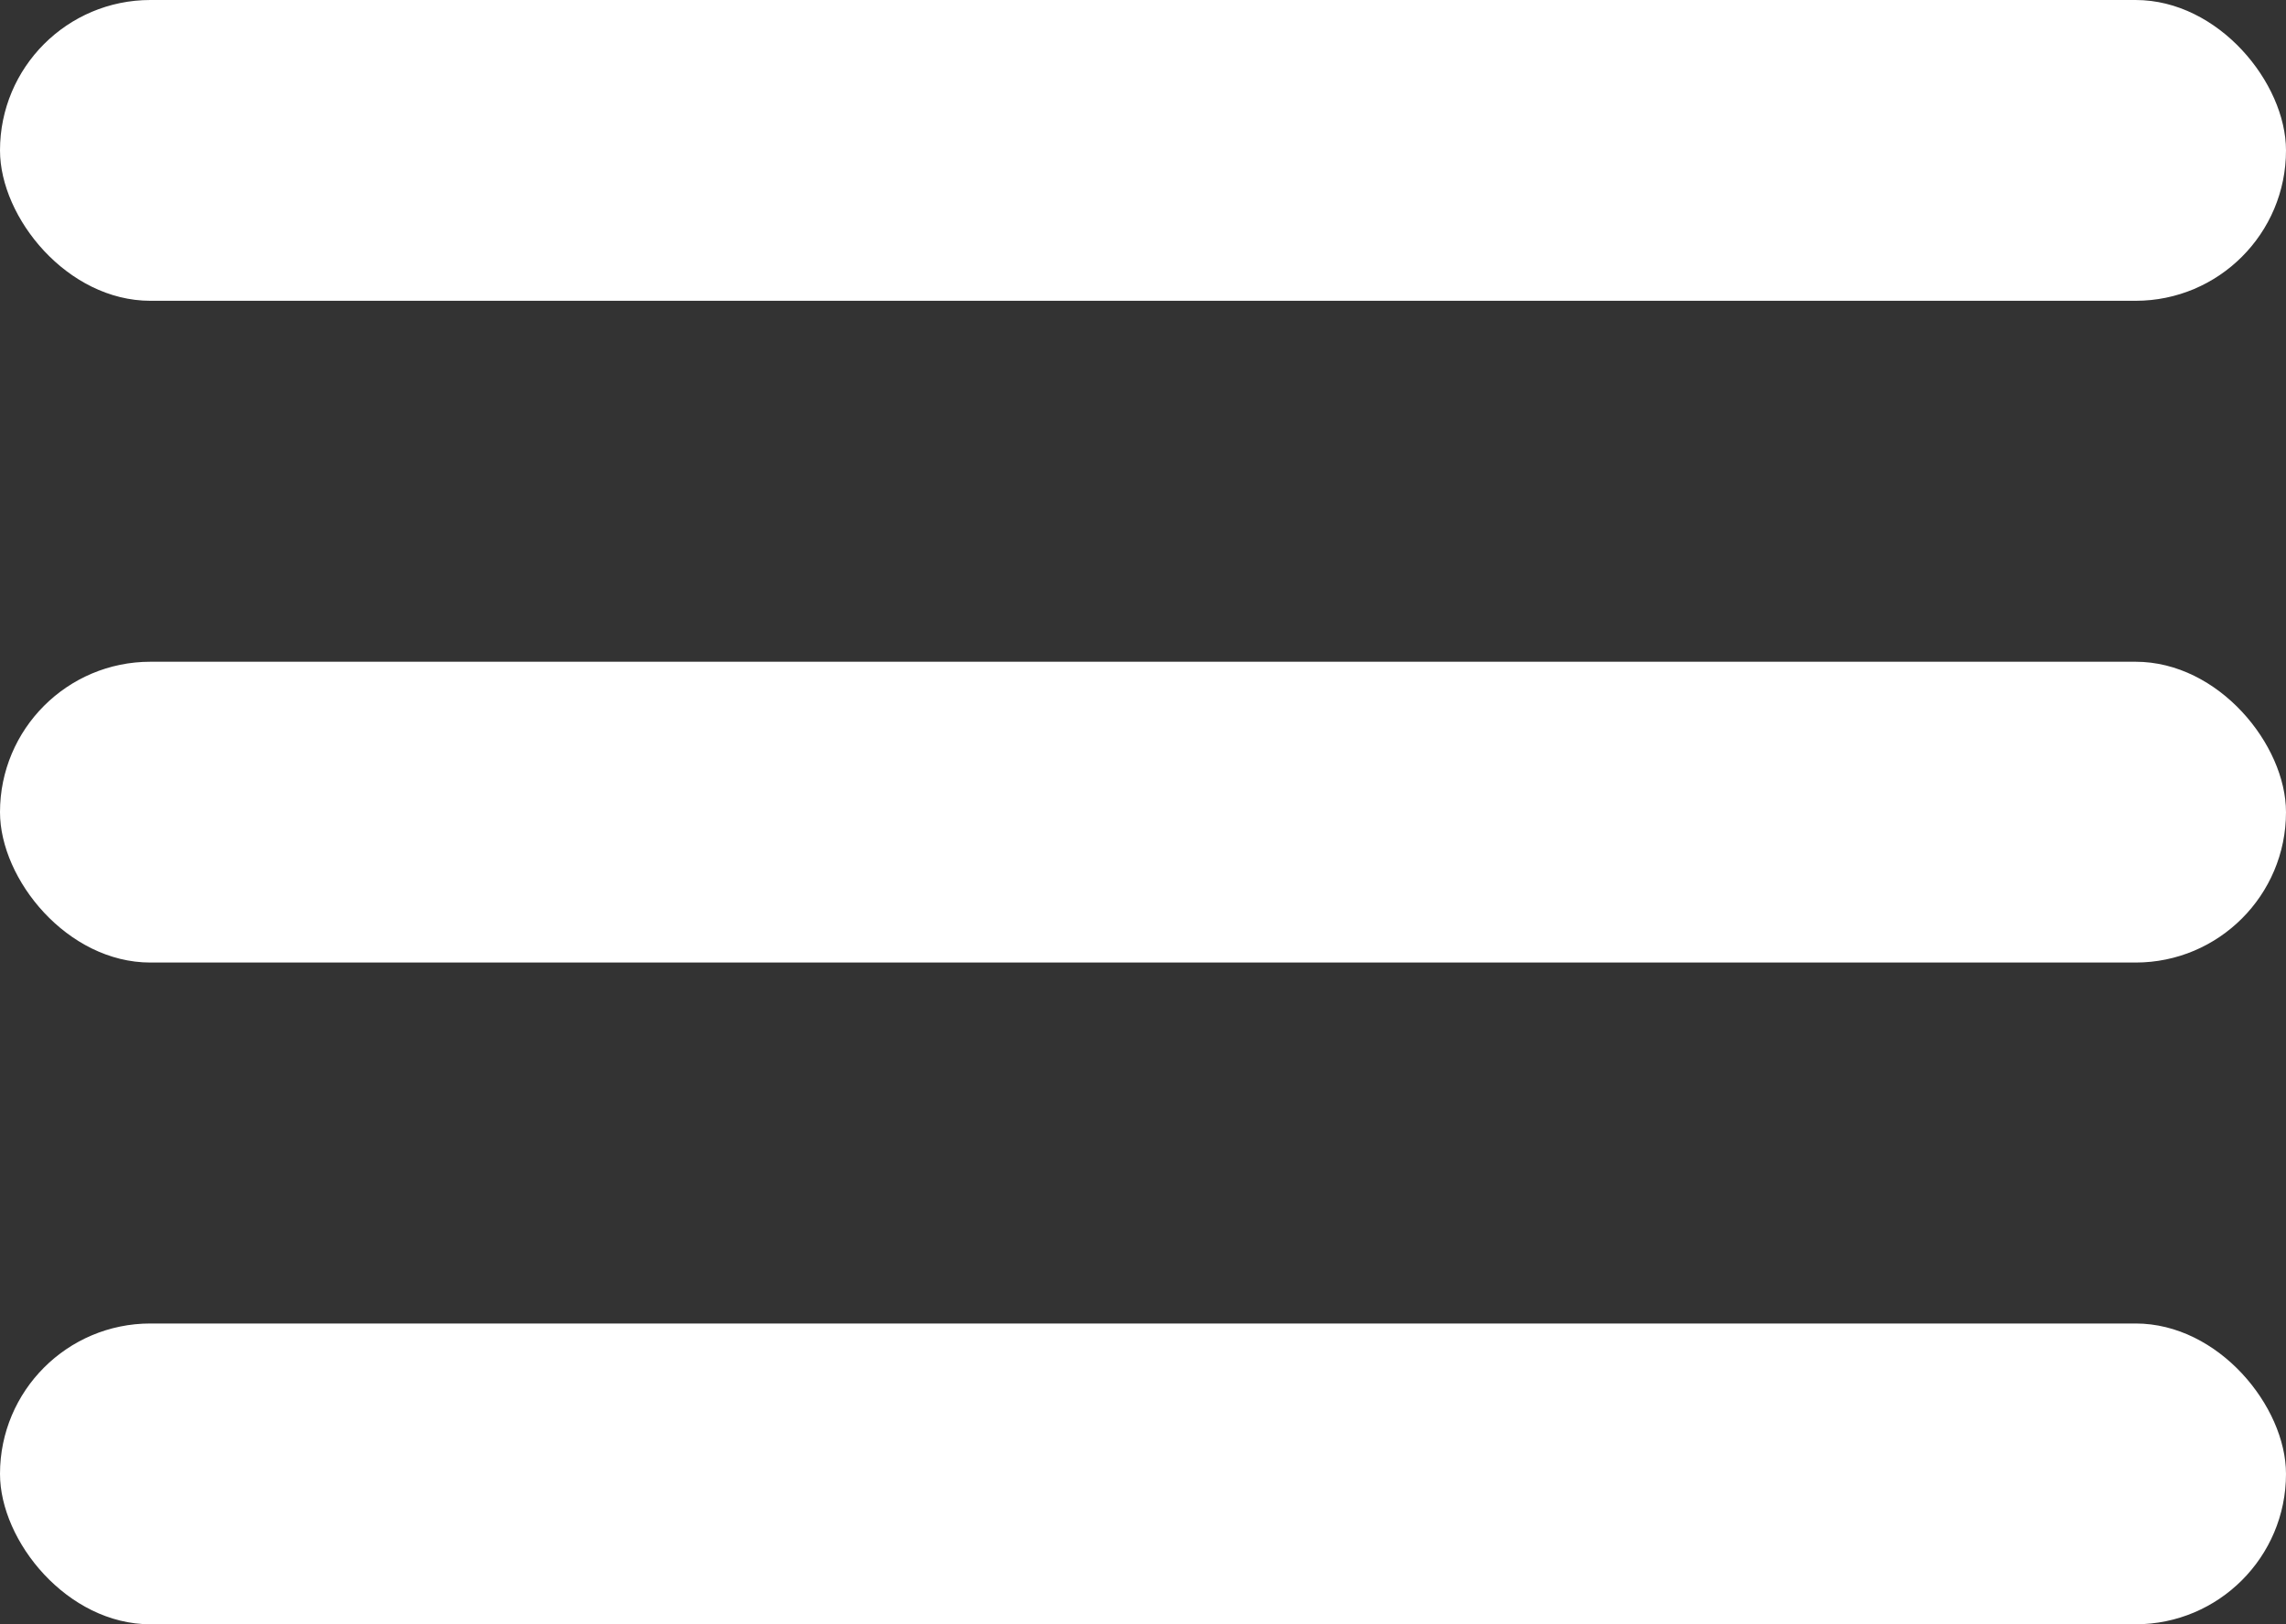
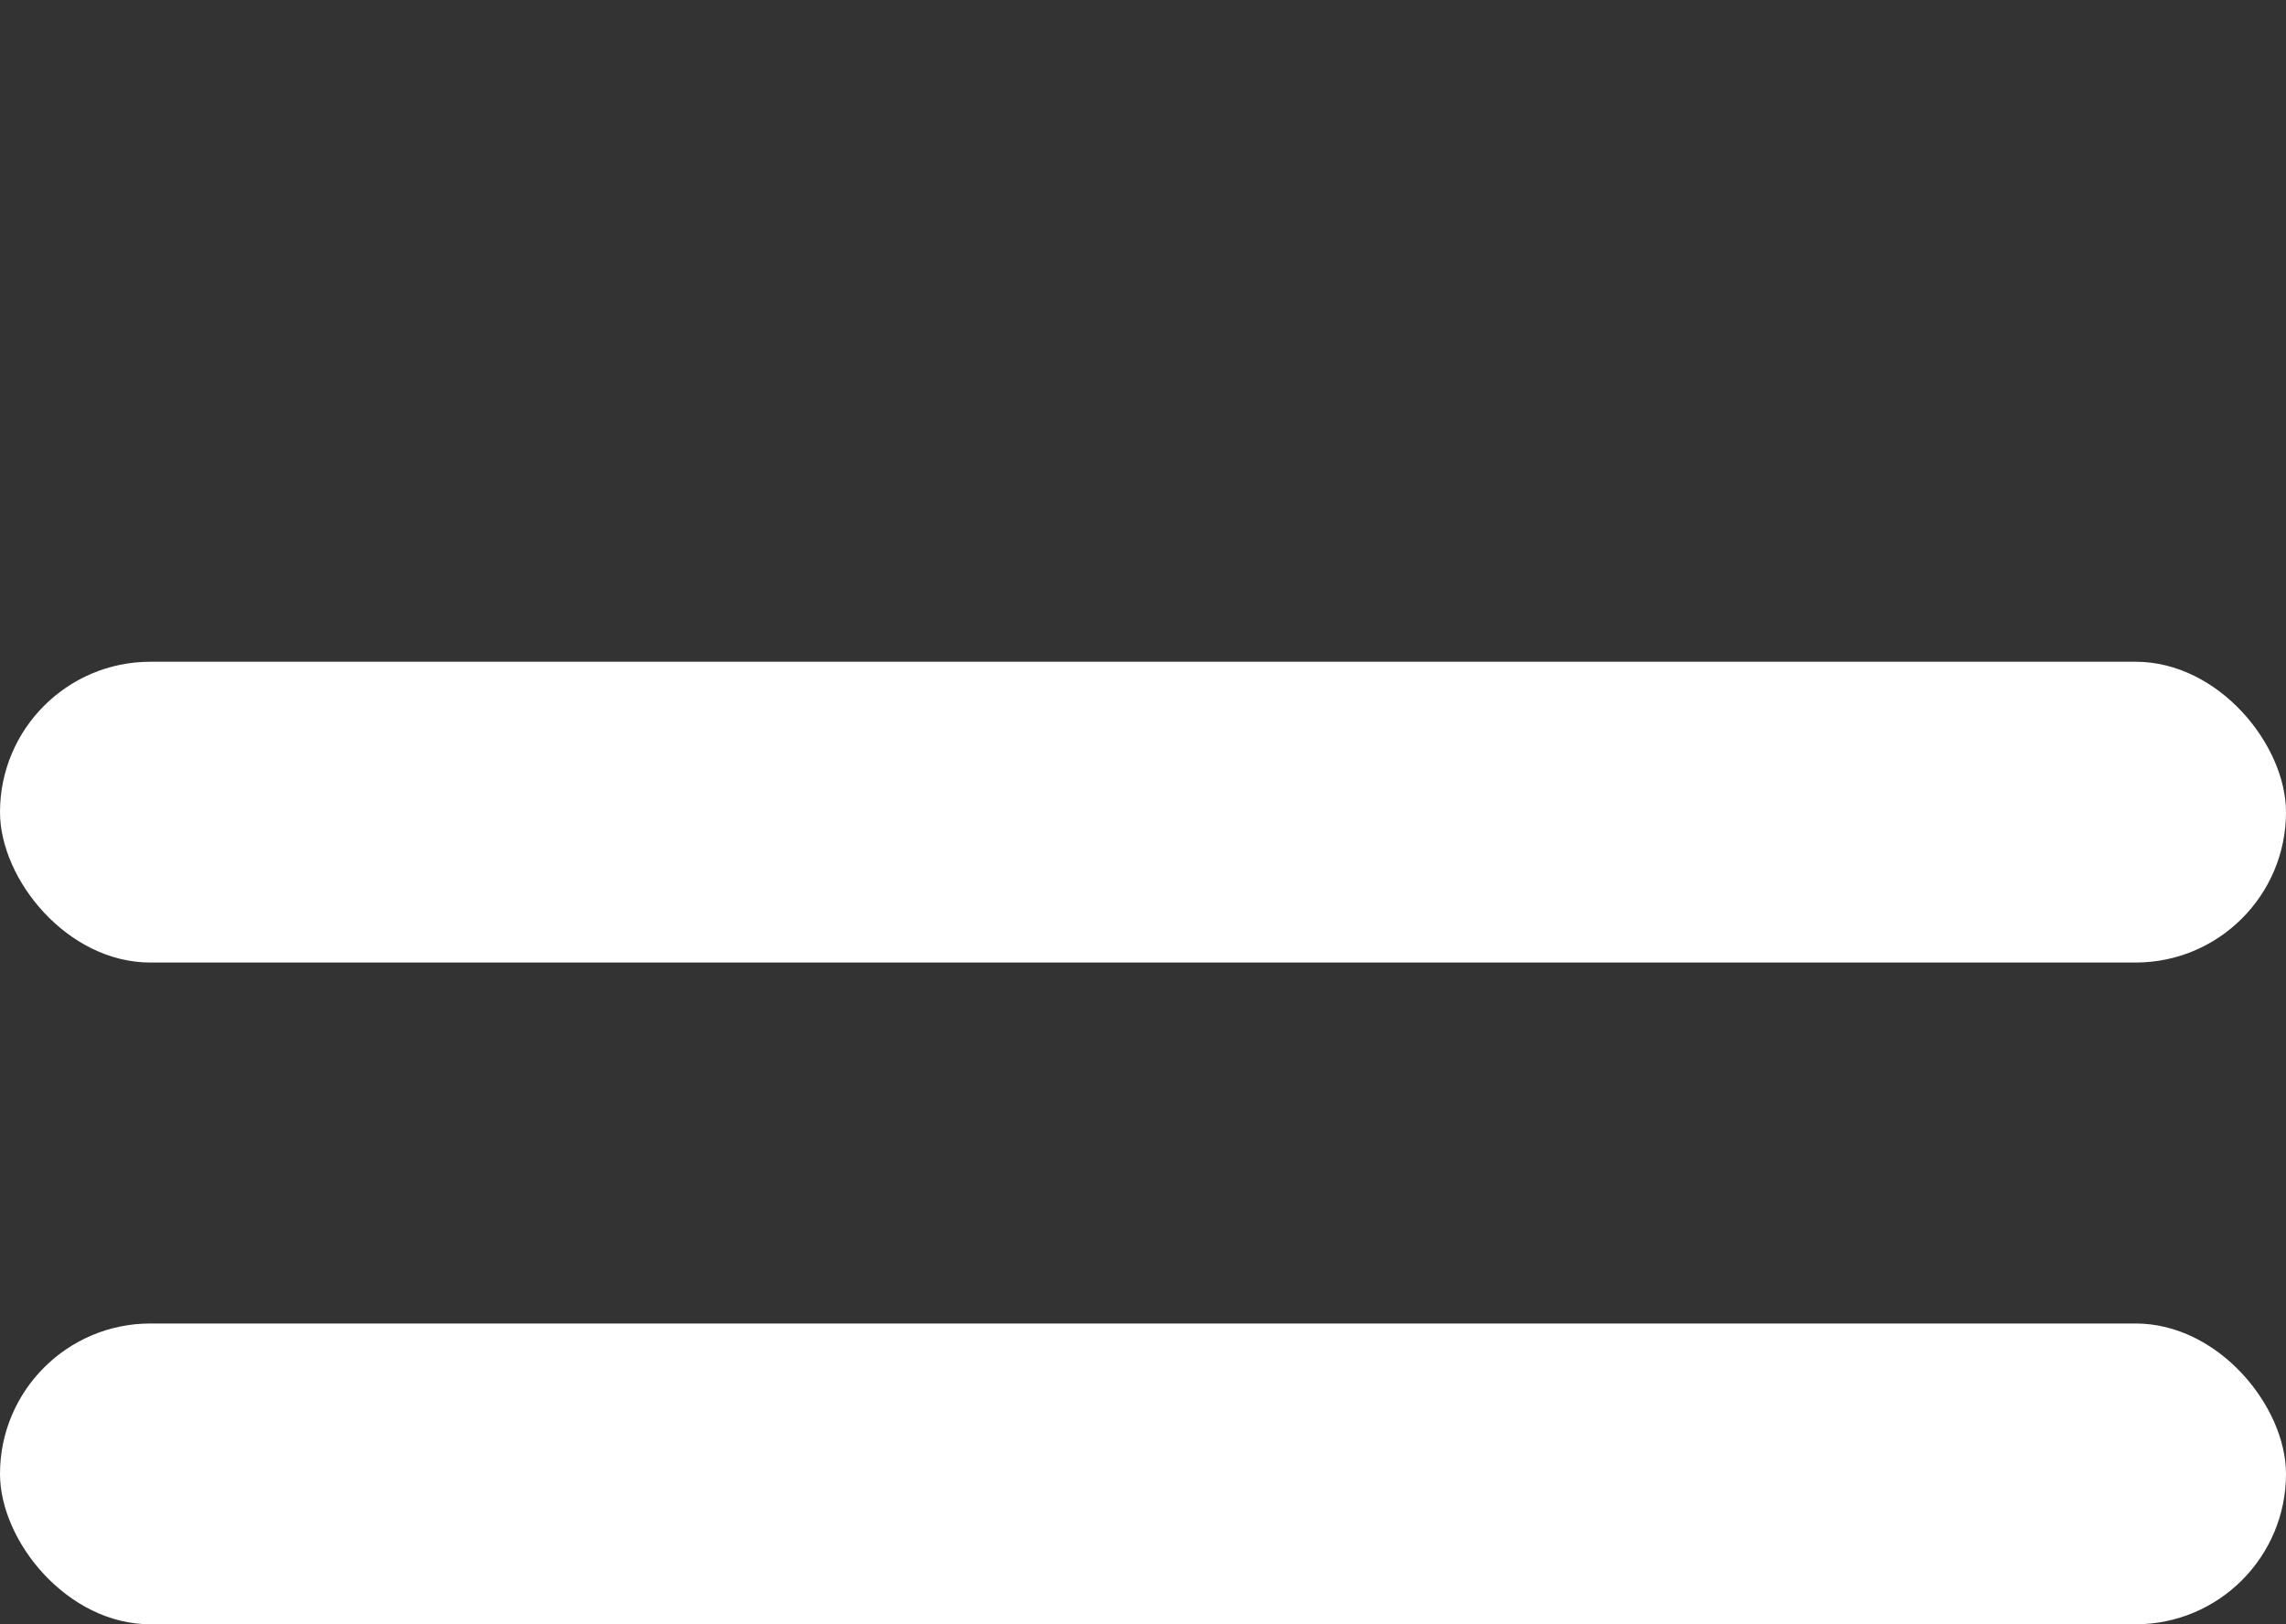
<svg xmlns="http://www.w3.org/2000/svg" width="38" height="27" viewBox="0 0 38 27" fill="none">
  <rect x="0" y="0" width="38" height="27" fill="#333333" stroke="none" />
  <rect y="11" width="38" height="5" rx="2.5" fill="white" />
-   <rect width="38" height="5" rx="2.5" fill="white" />
  <rect y="22" width="38" height="5" rx="2.5" fill="white" />
</svg>